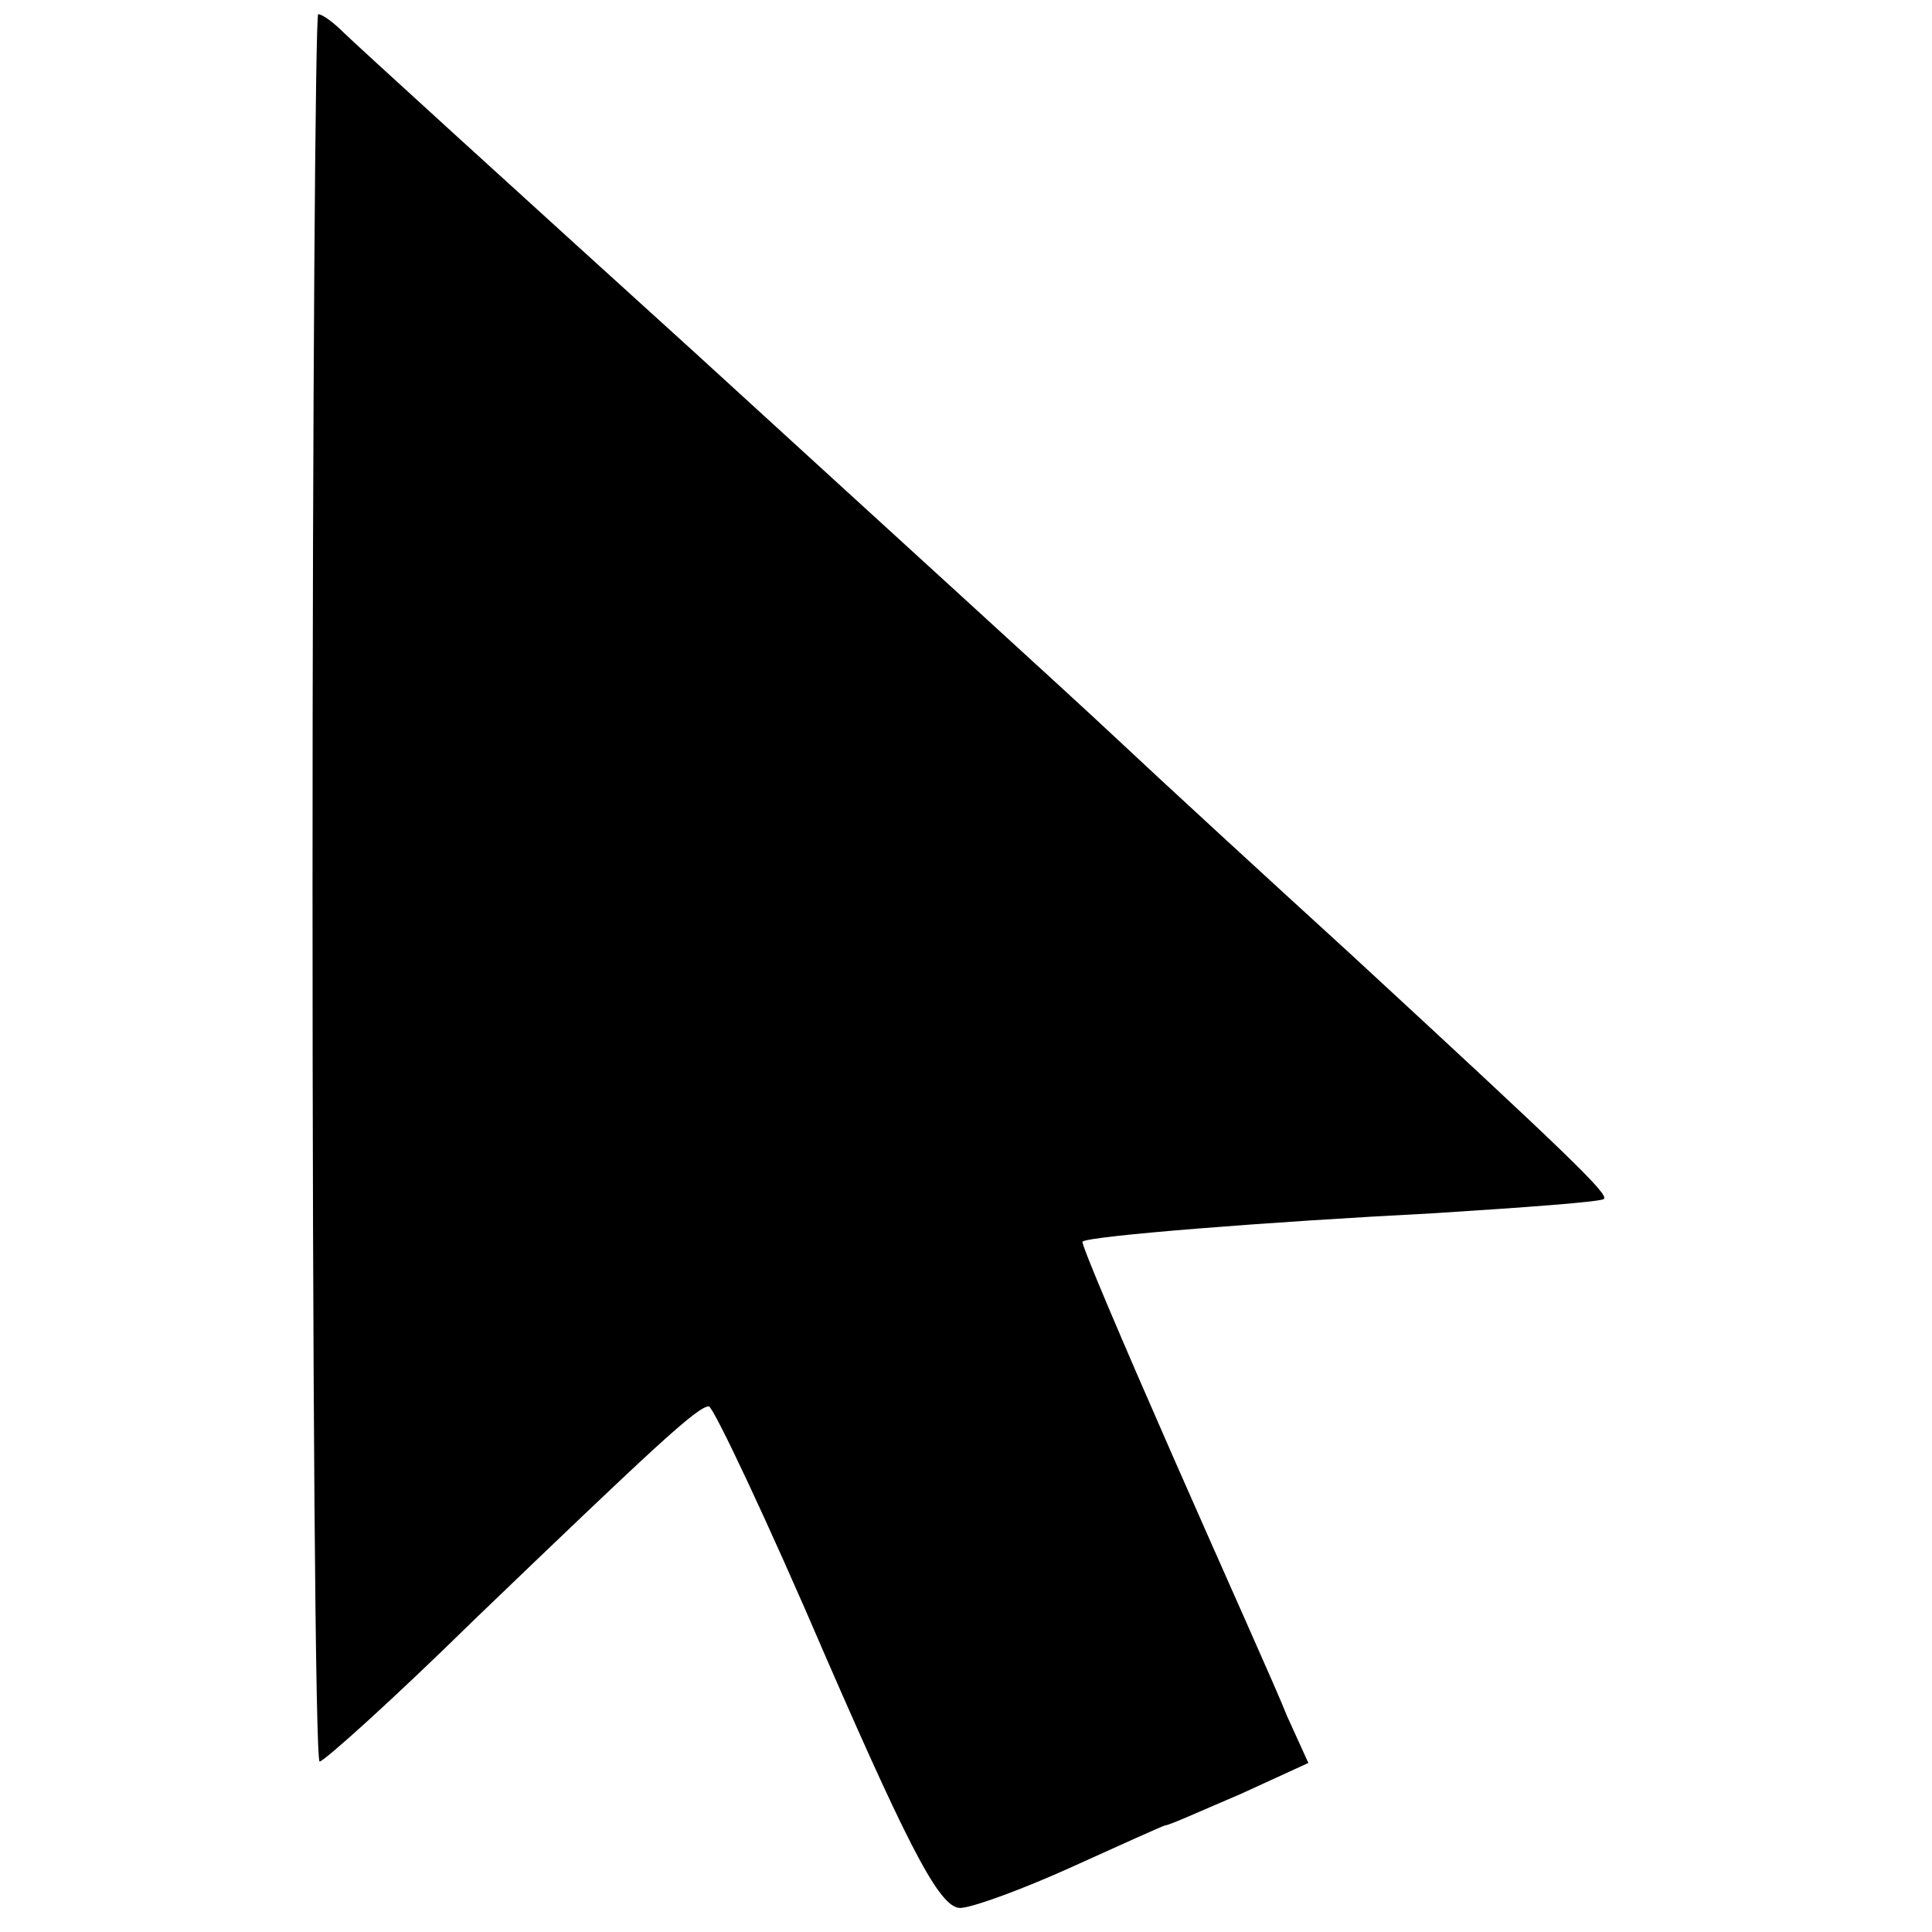
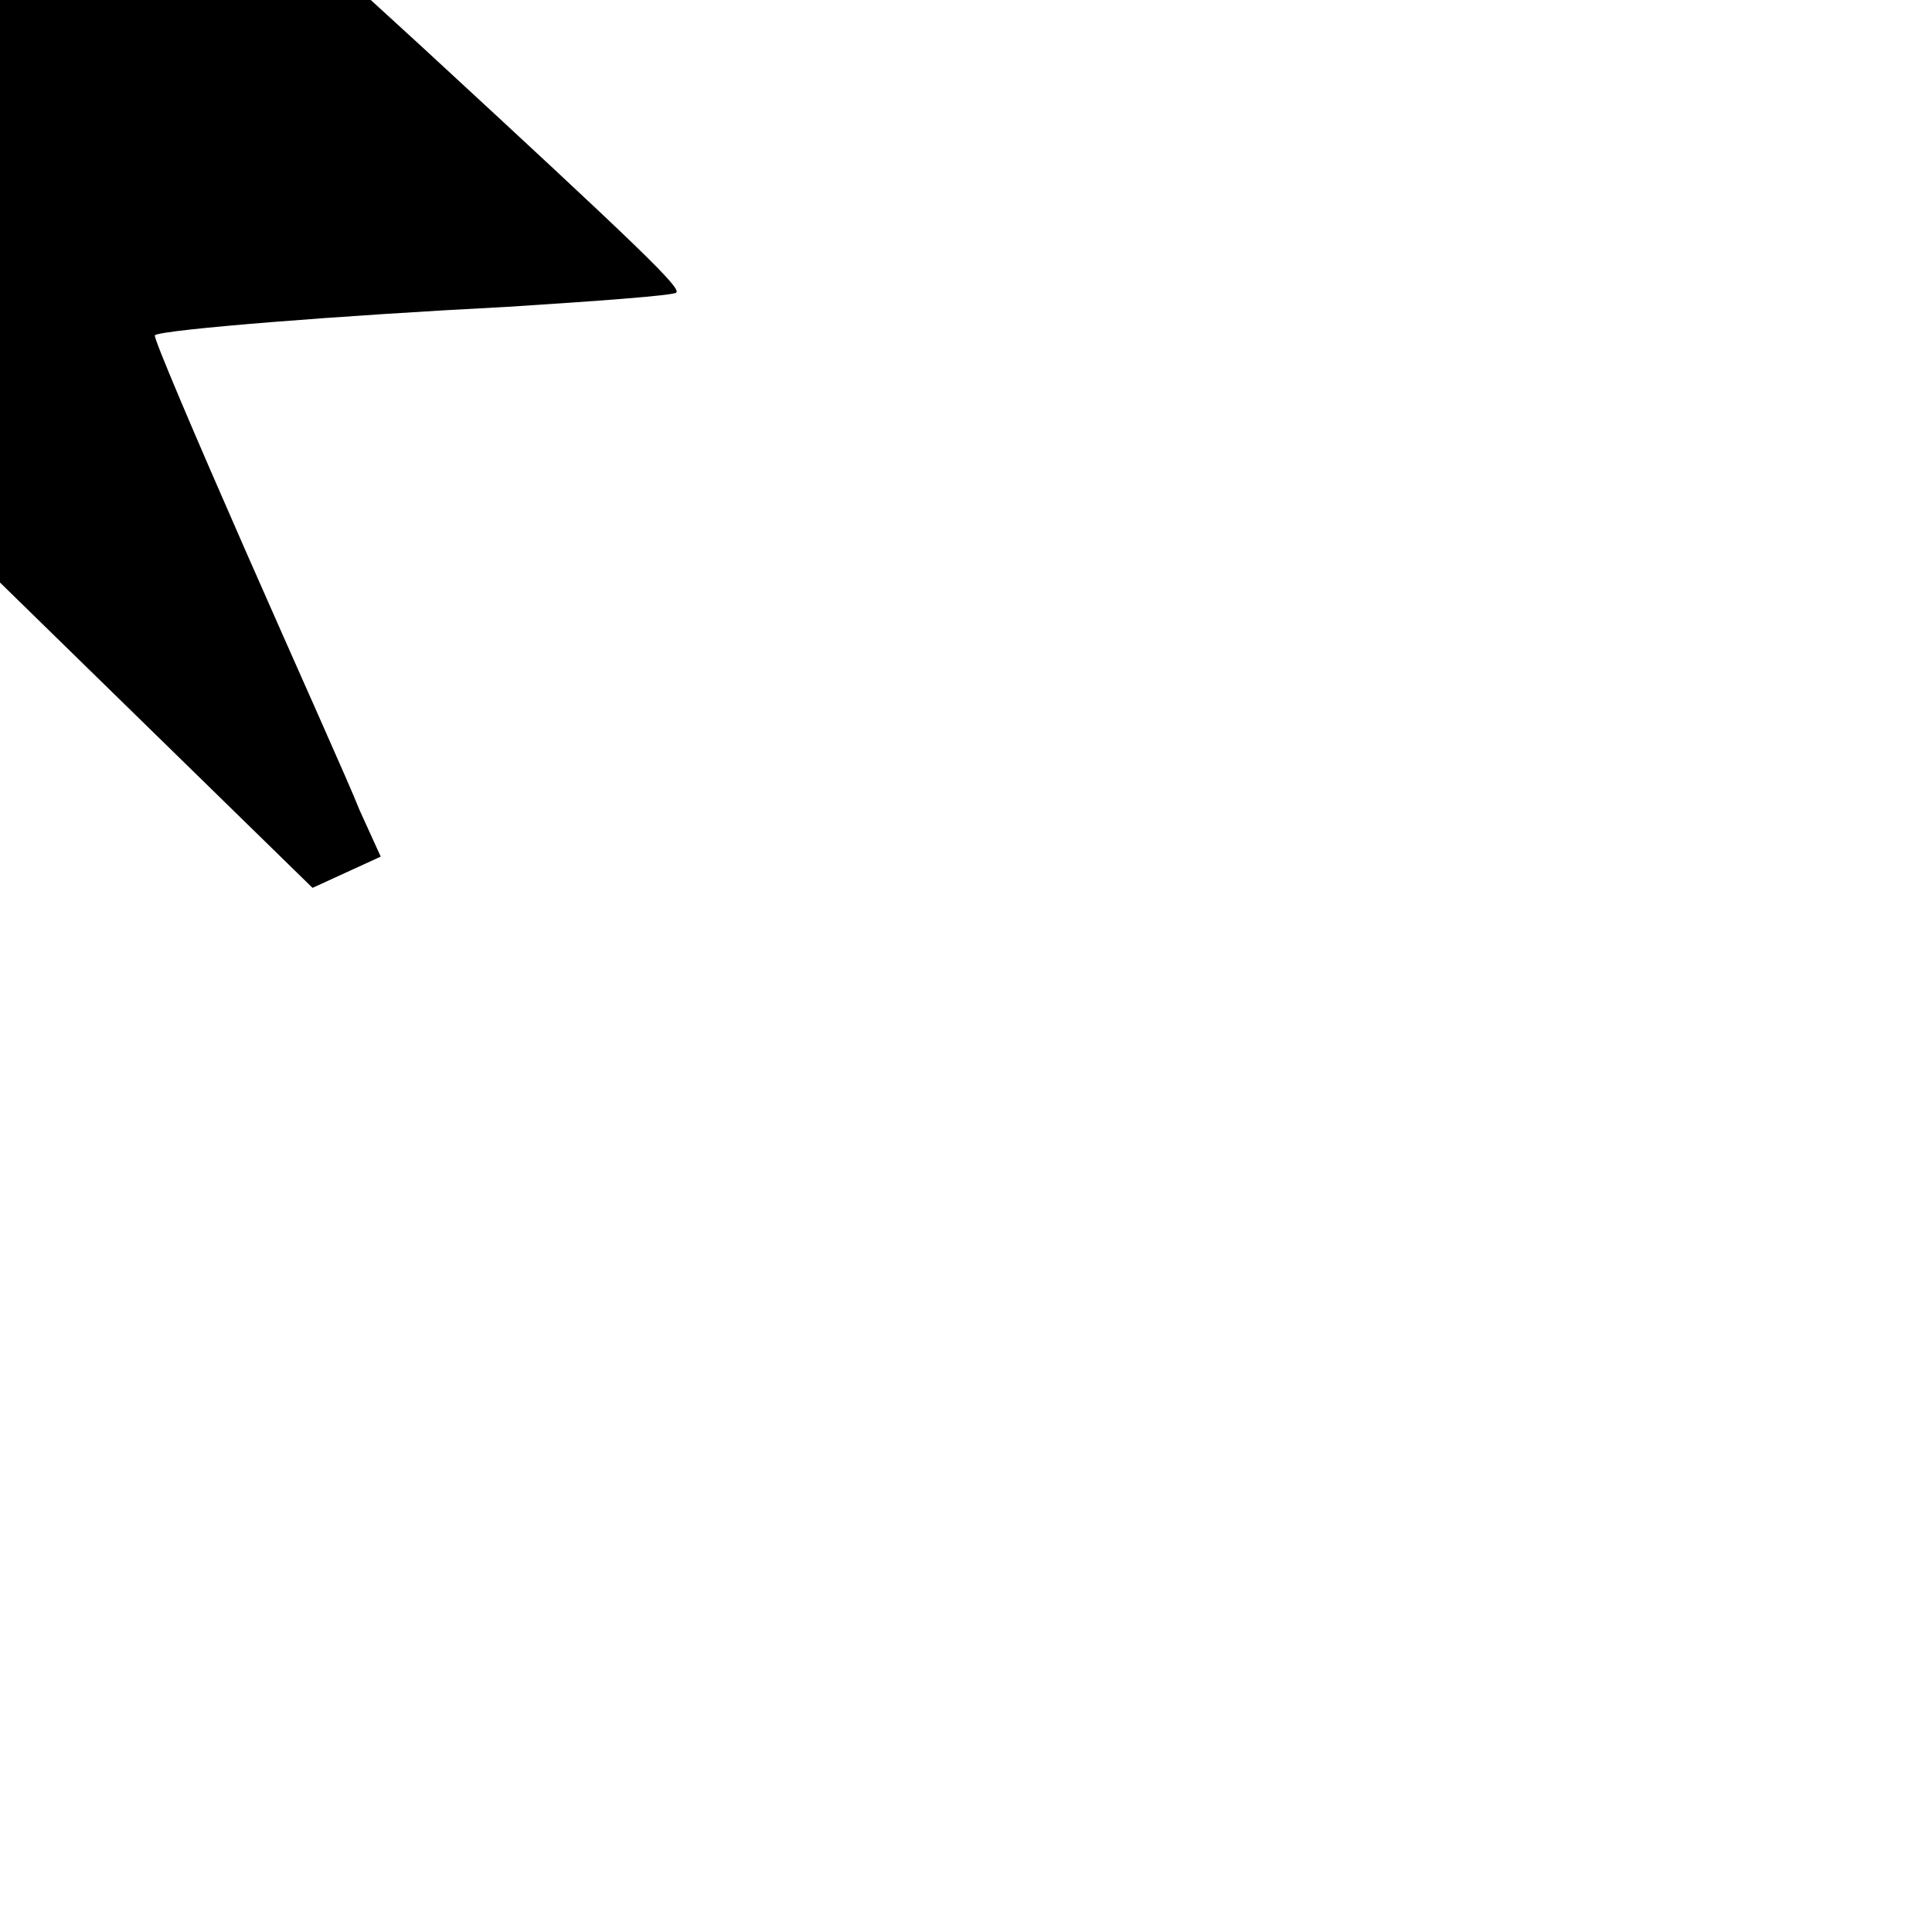
<svg xmlns="http://www.w3.org/2000/svg" version="1.0" width="136pt" height="136pt" viewBox="0 0 136 136" preserveAspectRatio="xMidYMid meet">
  <g transform="translate(0,136) scale(0.1,-0.1)" fill="#000000" stroke="none">
-     <path d="M220 735 c0 -338 2 -615 5 -615 3 0 52 44 108 99 127 122 158 151 166 151 3 0 41 -80 83 -178 61 -140 81 -177 95 -175 10 1 45 14 78 29 33 15 62 28 65 29 3 0 27 11 53 22 l48 22 -15 33 c-7 18 -44 100 -80 182 -36 82 -65 150 -64 152 5 4 131 14 248 20 63 4 117 8 119 10 4 3 -25 31 -180 174 -57 52 -131 120 -164 151 -33 31 -166 152 -295 270 -129 117 -241 219 -248 226 -7 7 -15 13 -18 13 -2 0 -4 -277 -4 -615z" />
+     <path d="M220 735 l48 22 -15 33 c-7 18 -44 100 -80 182 -36 82 -65 150 -64 152 5 4 131 14 248 20 63 4 117 8 119 10 4 3 -25 31 -180 174 -57 52 -131 120 -164 151 -33 31 -166 152 -295 270 -129 117 -241 219 -248 226 -7 7 -15 13 -18 13 -2 0 -4 -277 -4 -615z" />
  </g>
</svg>